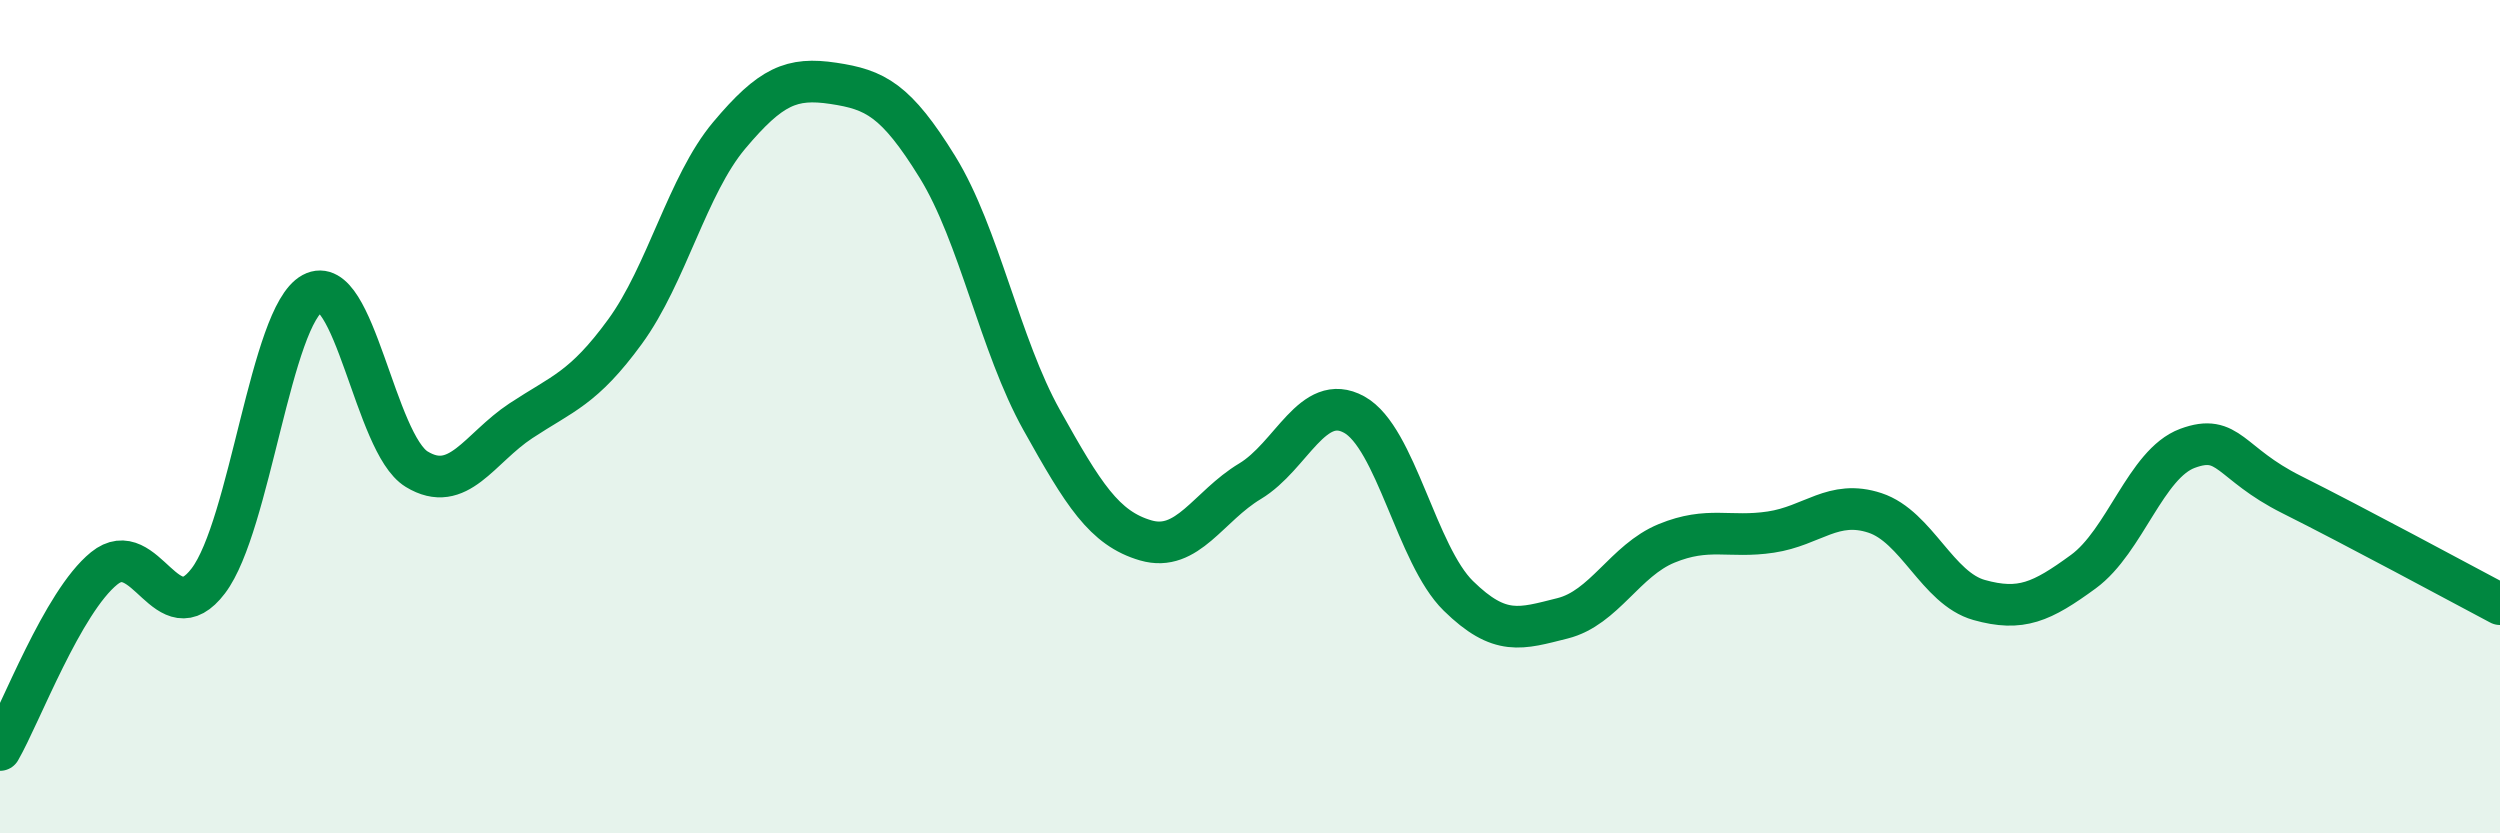
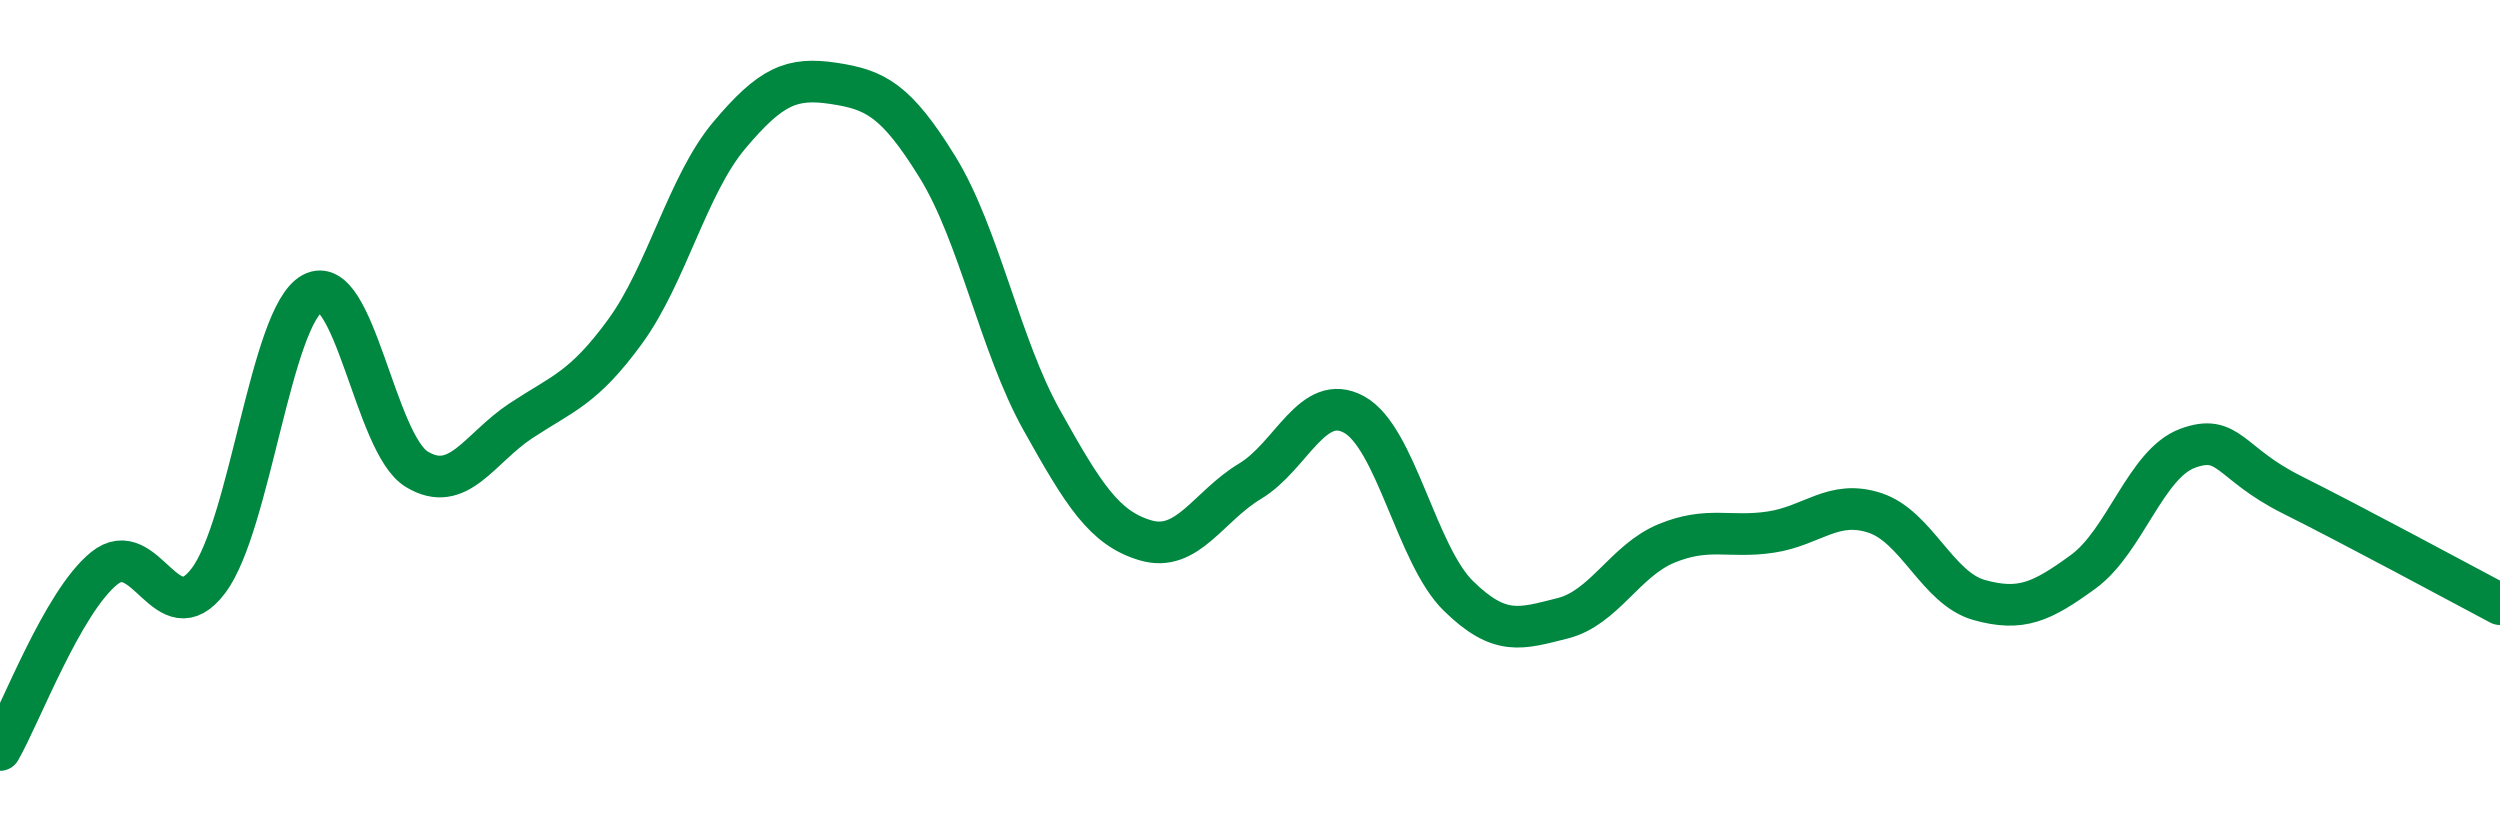
<svg xmlns="http://www.w3.org/2000/svg" width="60" height="20" viewBox="0 0 60 20">
-   <path d="M 0,18 C 0.5,17.13 1.5,14.45 2.5,13.64 C 3.5,12.83 4,15.26 5,13.94 C 6,12.62 6.5,7.58 7.5,7.04 C 8.5,6.5 9,10.65 10,11.26 C 11,11.87 11.5,10.76 12.5,10.1 C 13.5,9.44 14,9.33 15,7.96 C 16,6.59 16.5,4.44 17.5,3.25 C 18.5,2.06 19,1.85 20,2 C 21,2.15 21.5,2.39 22.5,4.01 C 23.5,5.63 24,8.29 25,10.08 C 26,11.87 26.5,12.68 27.5,12.97 C 28.5,13.26 29,12.15 30,11.55 C 31,10.95 31.5,9.4 32.5,9.95 C 33.5,10.5 34,13.32 35,14.3 C 36,15.28 36.5,15.09 37.5,14.84 C 38.5,14.59 39,13.45 40,13.04 C 41,12.63 41.5,12.92 42.5,12.77 C 43.5,12.62 44,11.98 45,12.31 C 46,12.64 46.5,14.12 47.5,14.4 C 48.5,14.68 49,14.45 50,13.72 C 51,12.99 51.5,11.13 52.5,10.76 C 53.5,10.39 53.5,11.12 55,11.87 C 56.5,12.62 59,13.97 60,14.5L60 20L0 20Z" fill="#008740" opacity="0.1" stroke-linecap="round" stroke-linejoin="round" />
  <path d="M 0,18 C 0.5,17.13 1.5,14.45 2.5,13.64 C 3.5,12.83 4,15.26 5,13.94 C 6,12.62 6.5,7.58 7.5,7.04 C 8.5,6.5 9,10.65 10,11.26 C 11,11.87 11.5,10.76 12.5,10.1 C 13.5,9.44 14,9.33 15,7.96 C 16,6.59 16.5,4.44 17.5,3.25 C 18.5,2.06 19,1.85 20,2 C 21,2.15 21.5,2.39 22.5,4.01 C 23.5,5.63 24,8.29 25,10.08 C 26,11.87 26.5,12.68 27.5,12.97 C 28.5,13.26 29,12.15 30,11.55 C 31,10.95 31.5,9.4 32.5,9.95 C 33.5,10.5 34,13.32 35,14.3 C 36,15.28 36.5,15.09 37.5,14.84 C 38.5,14.59 39,13.45 40,13.04 C 41,12.63 41.5,12.92 42.5,12.77 C 43.5,12.62 44,11.98 45,12.31 C 46,12.64 46.5,14.12 47.5,14.4 C 48.5,14.68 49,14.45 50,13.72 C 51,12.99 51.5,11.13 52.5,10.76 C 53.5,10.39 53.5,11.12 55,11.87 C 56.5,12.62 59,13.97 60,14.5" stroke="#008740" stroke-width="1" fill="none" stroke-linecap="round" stroke-linejoin="round" />
</svg>